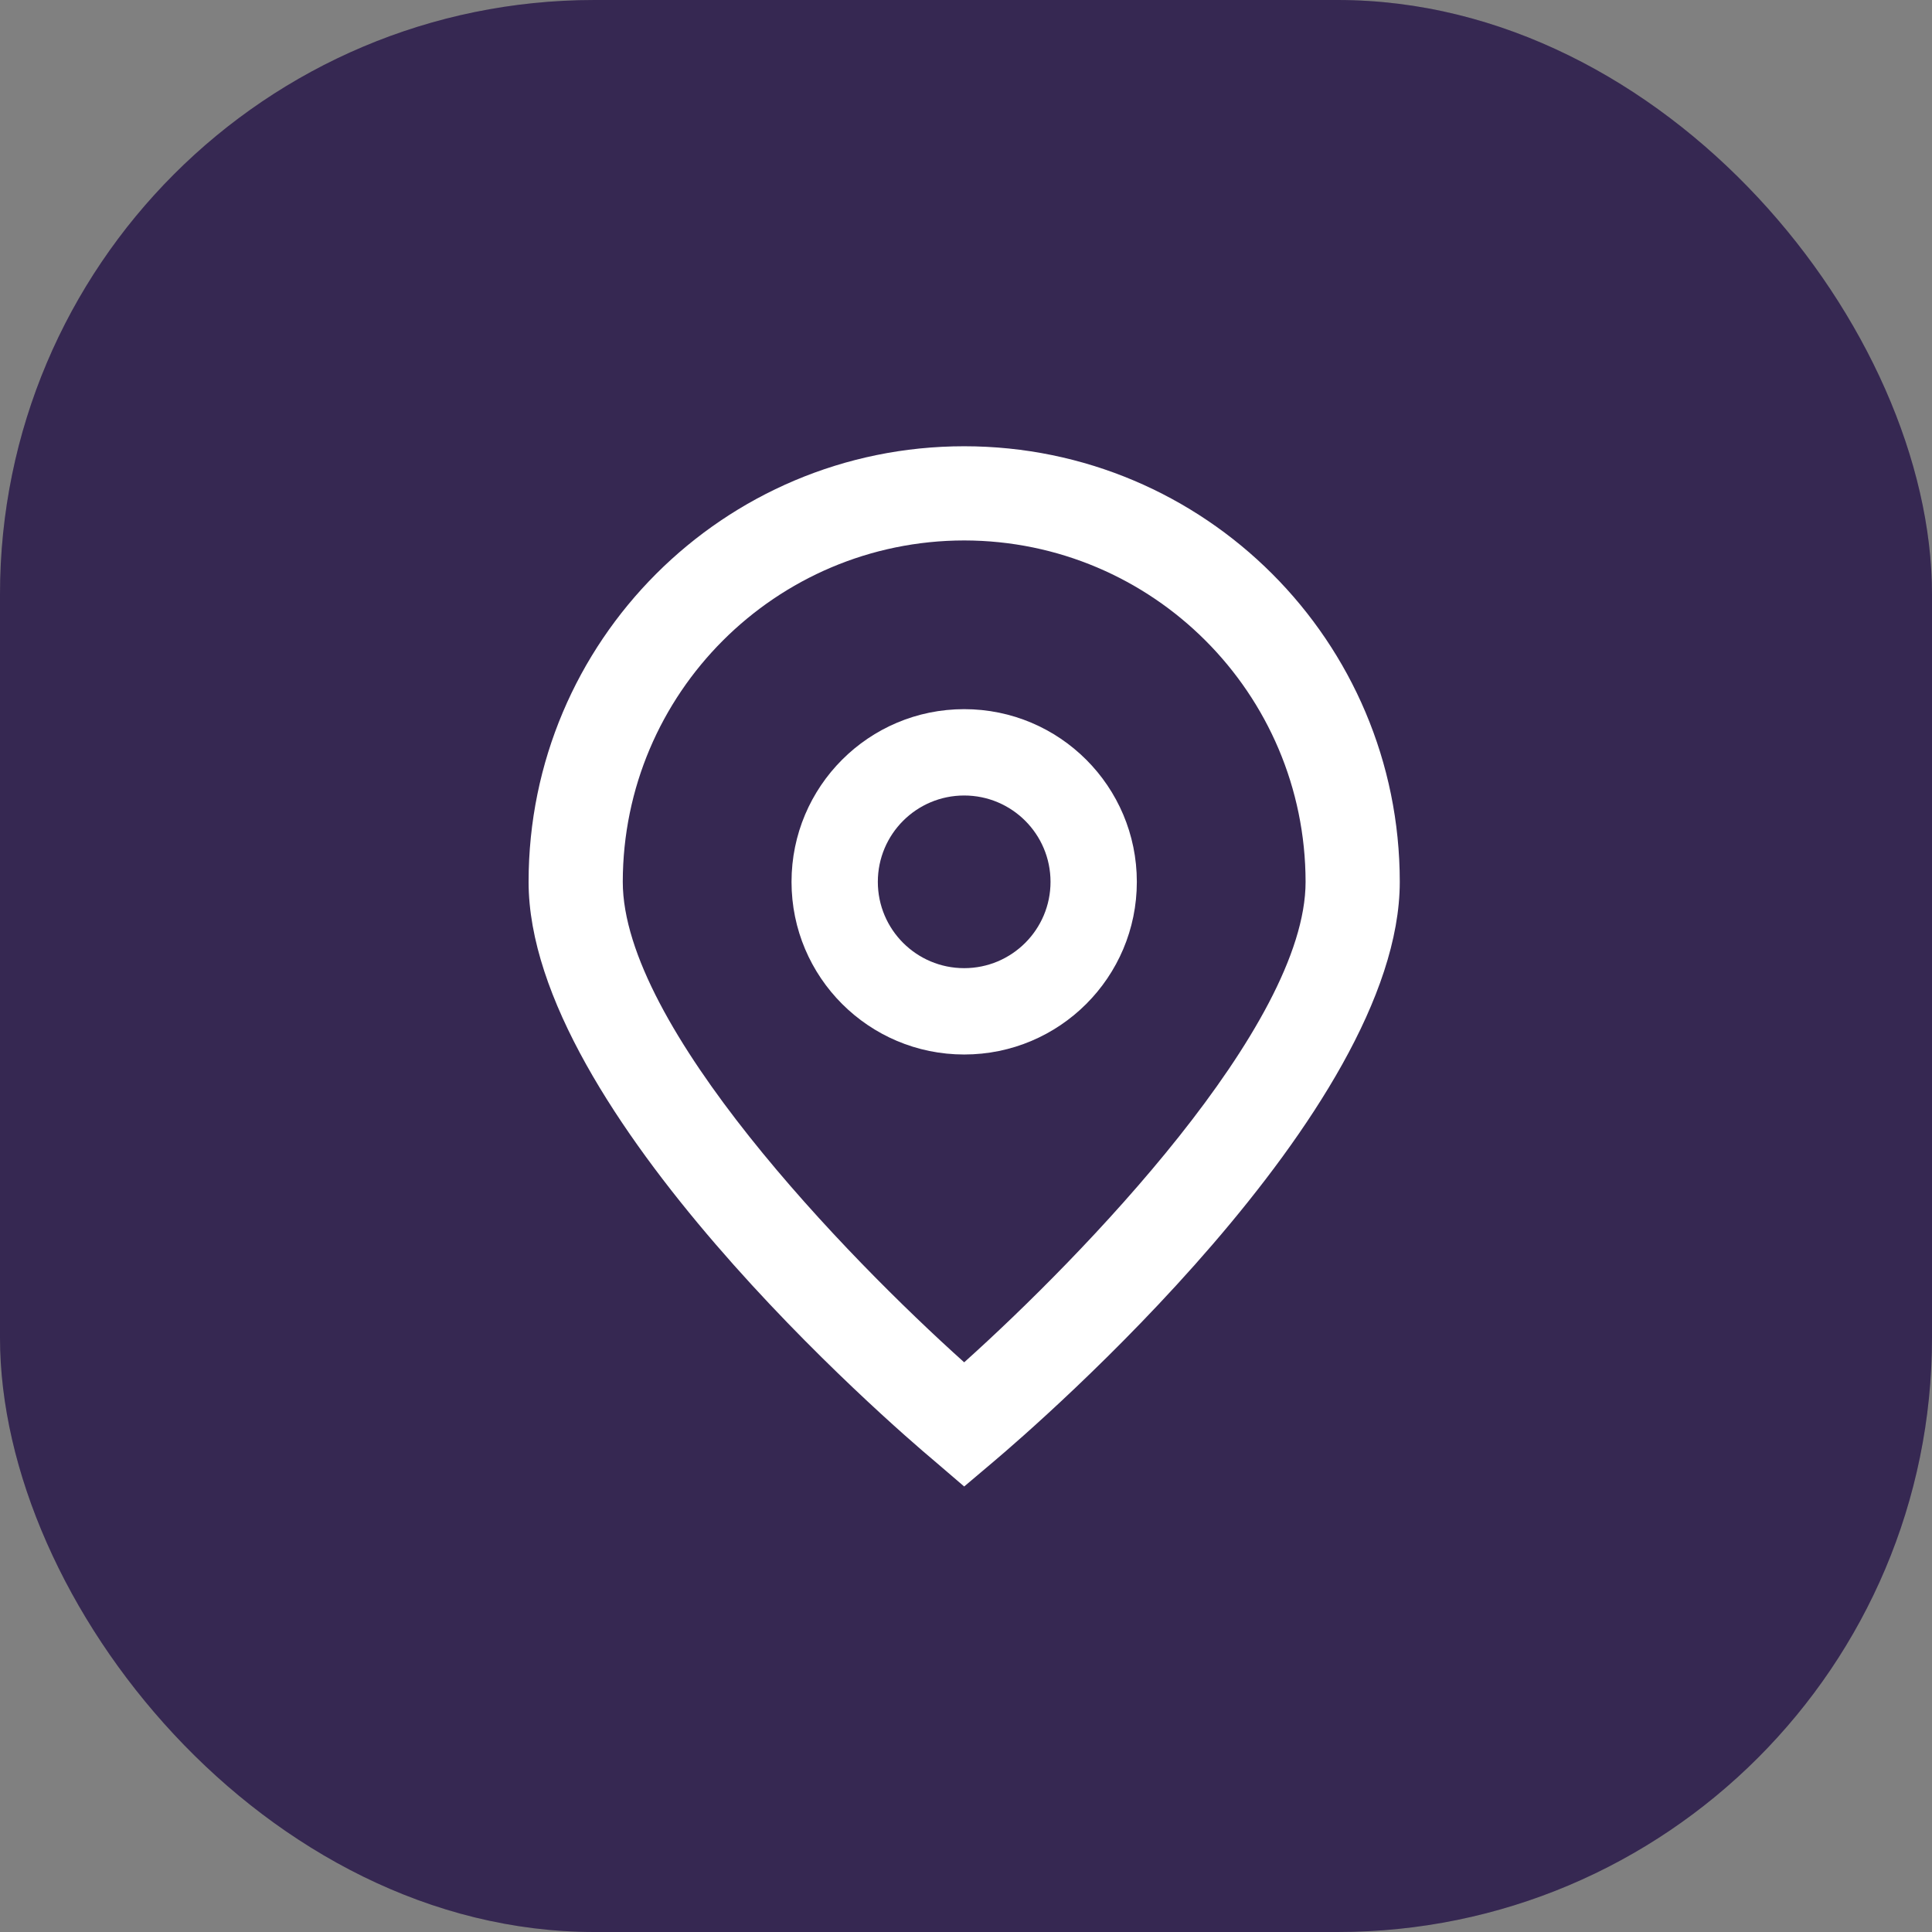
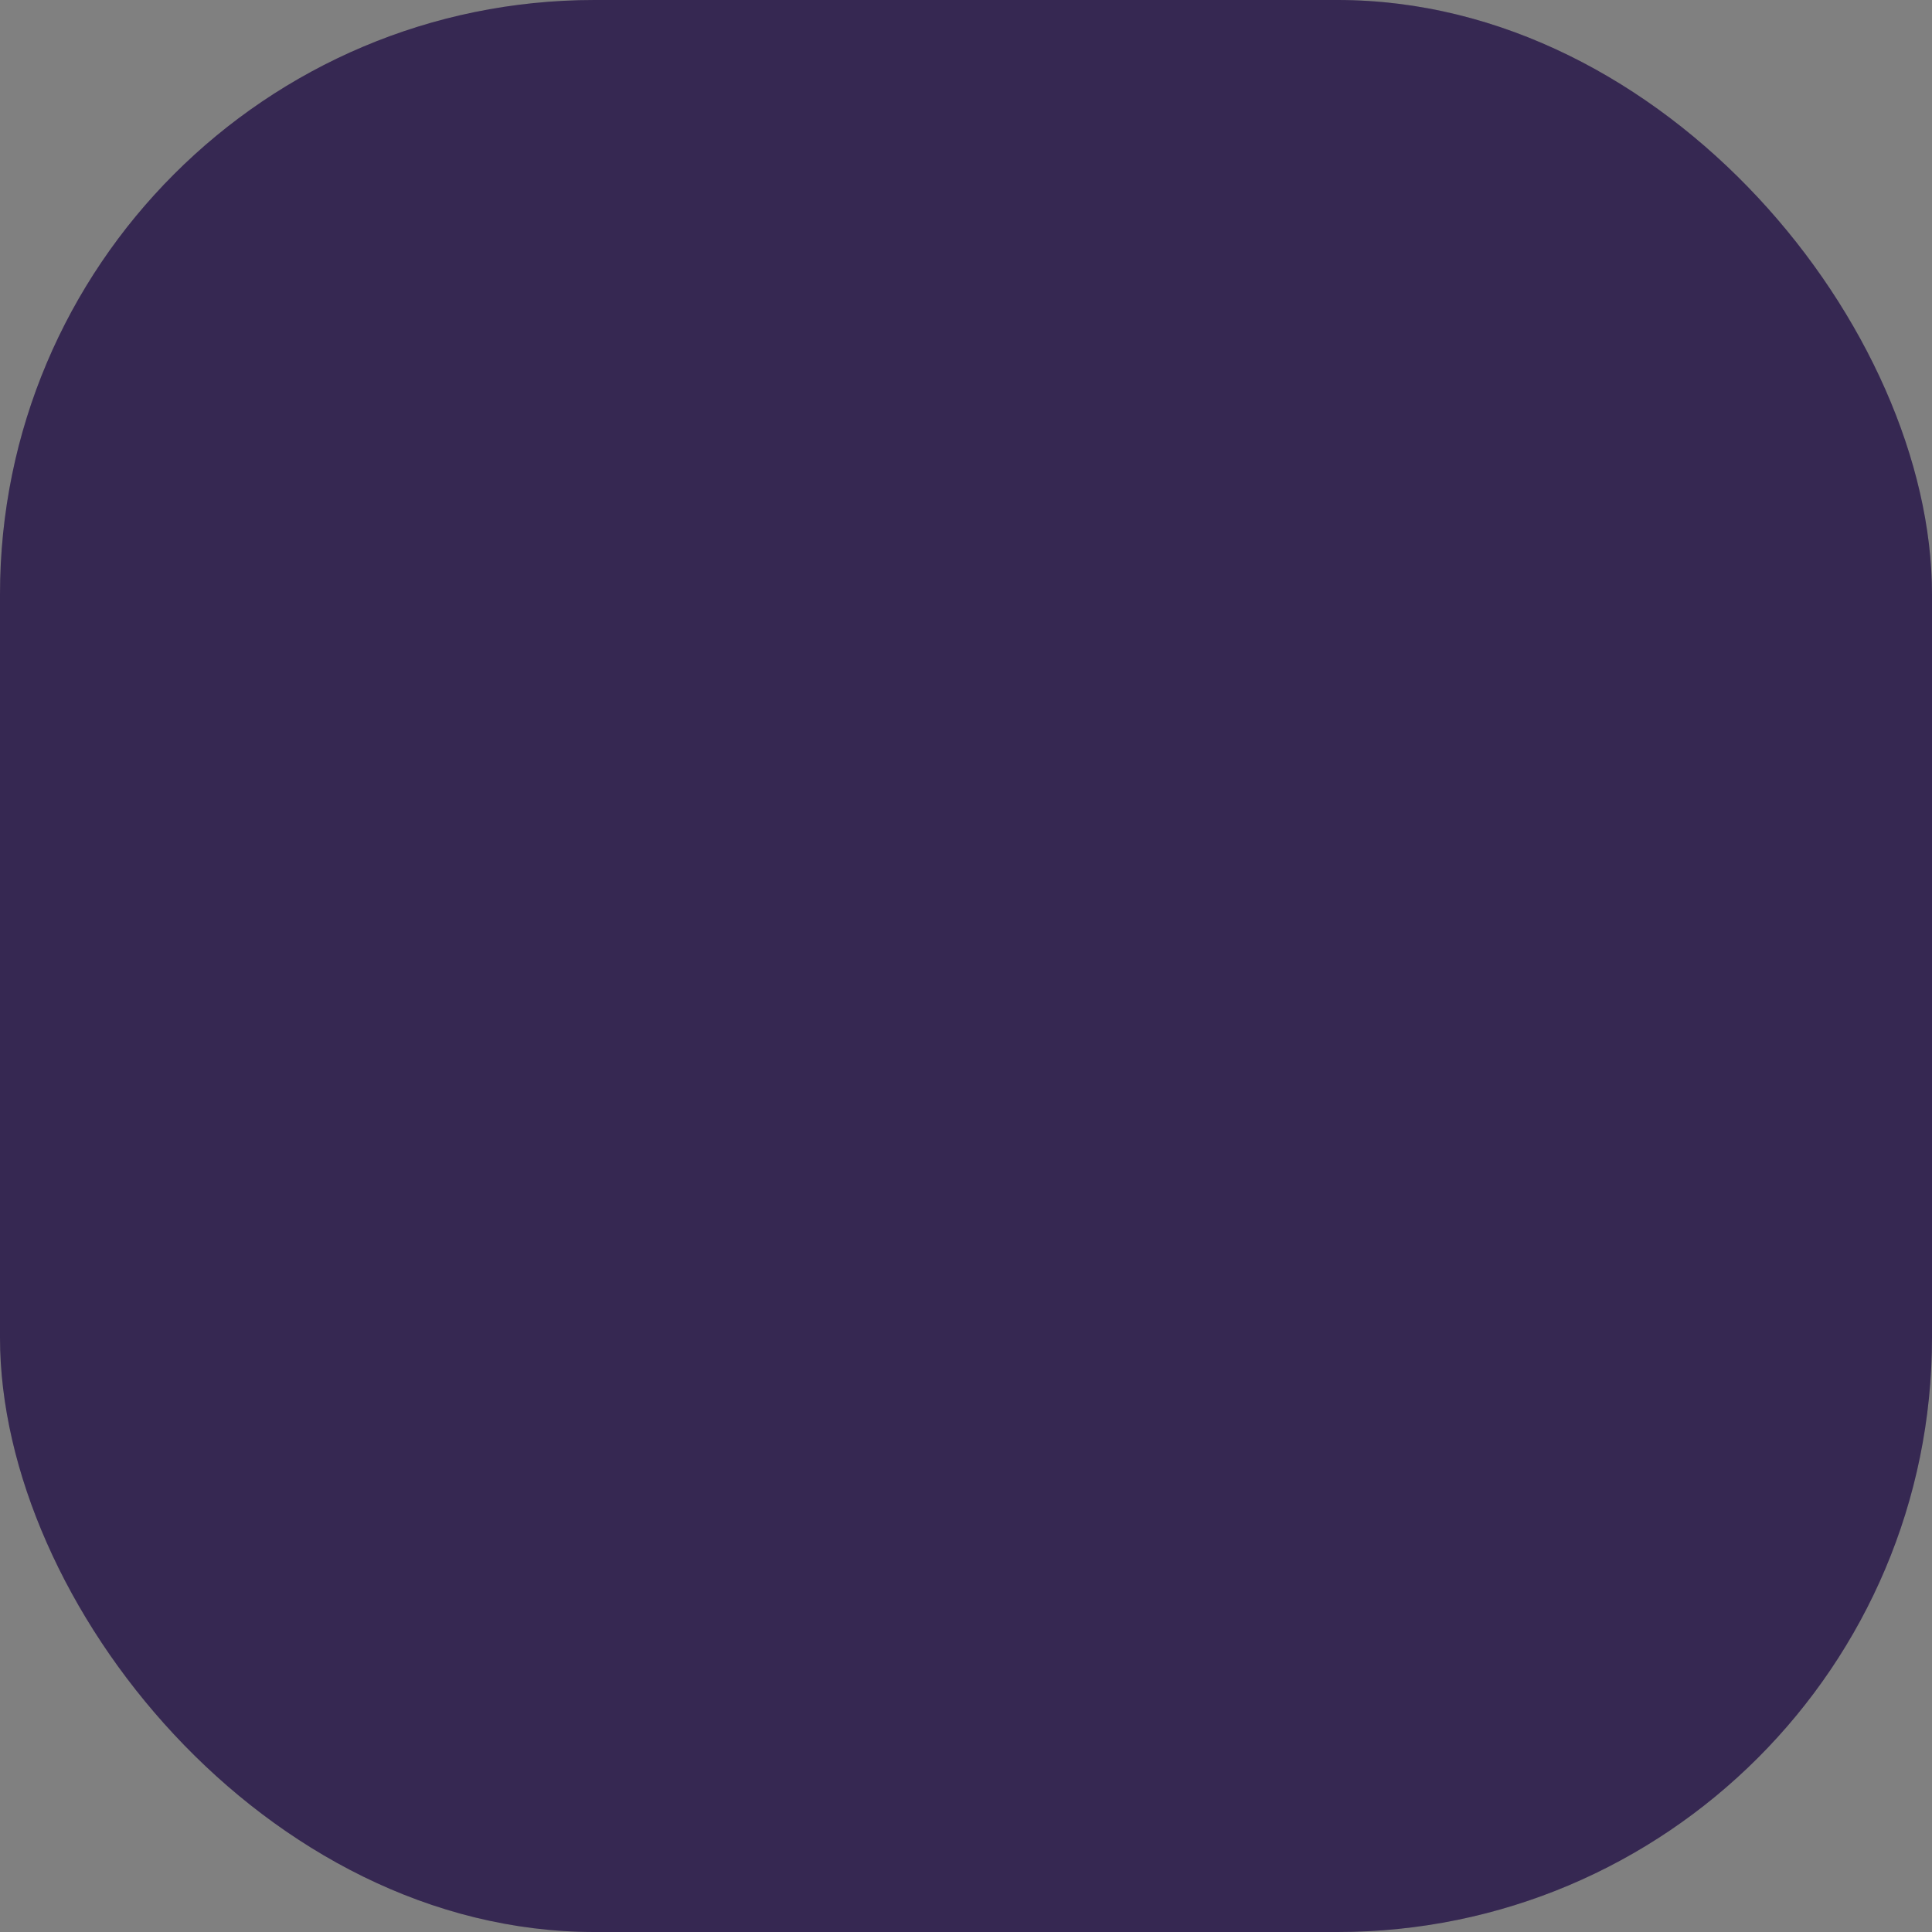
<svg xmlns="http://www.w3.org/2000/svg" width="52" height="52" viewBox="0 0 52 52" fill="none">
  <rect x="0" y="0" width="52" height="52" fill="#808080" stroke="none" />
  <rect width="52" height="52" rx="16" fill="#443266" />
  <rect width="52" height="52" rx="16" fill="black" fill-opacity="0.2" />
  <g clip-path="url(#clip0_15072_7827)">
    <path d="M25.951 40.009L25.138 39.312C24.017 38.373 14.227 29.919 14.227 23.735C14.227 17.26 19.476 12.011 25.951 12.011C32.426 12.011 37.675 17.26 37.675 23.735C37.675 29.919 27.885 38.373 26.769 39.317L25.951 40.009ZM25.951 14.546C20.879 14.552 16.768 18.662 16.762 23.735C16.762 27.62 22.785 33.826 25.951 36.667C29.117 33.825 35.14 27.615 35.14 23.735C35.134 18.662 31.023 14.552 25.951 14.546Z" fill="white" />
    <path d="M25.951 28.382C23.384 28.382 21.304 26.301 21.304 23.735C21.304 21.168 23.384 19.087 25.951 19.087C28.518 19.087 30.598 21.168 30.598 23.735C30.598 26.301 28.518 28.382 25.951 28.382ZM25.951 21.411C24.668 21.411 23.627 22.451 23.627 23.735C23.627 25.018 24.668 26.058 25.951 26.058C27.234 26.058 28.275 25.018 28.275 23.735C28.275 22.451 27.234 21.411 25.951 21.411Z" fill="white" />
  </g>
  <defs>
    <clipPath id="clip0_15072_7827">
-       <rect width="28" height="28" fill="white" transform="translate(12 12)" />
-     </clipPath>
+       </clipPath>
  </defs>
</svg>